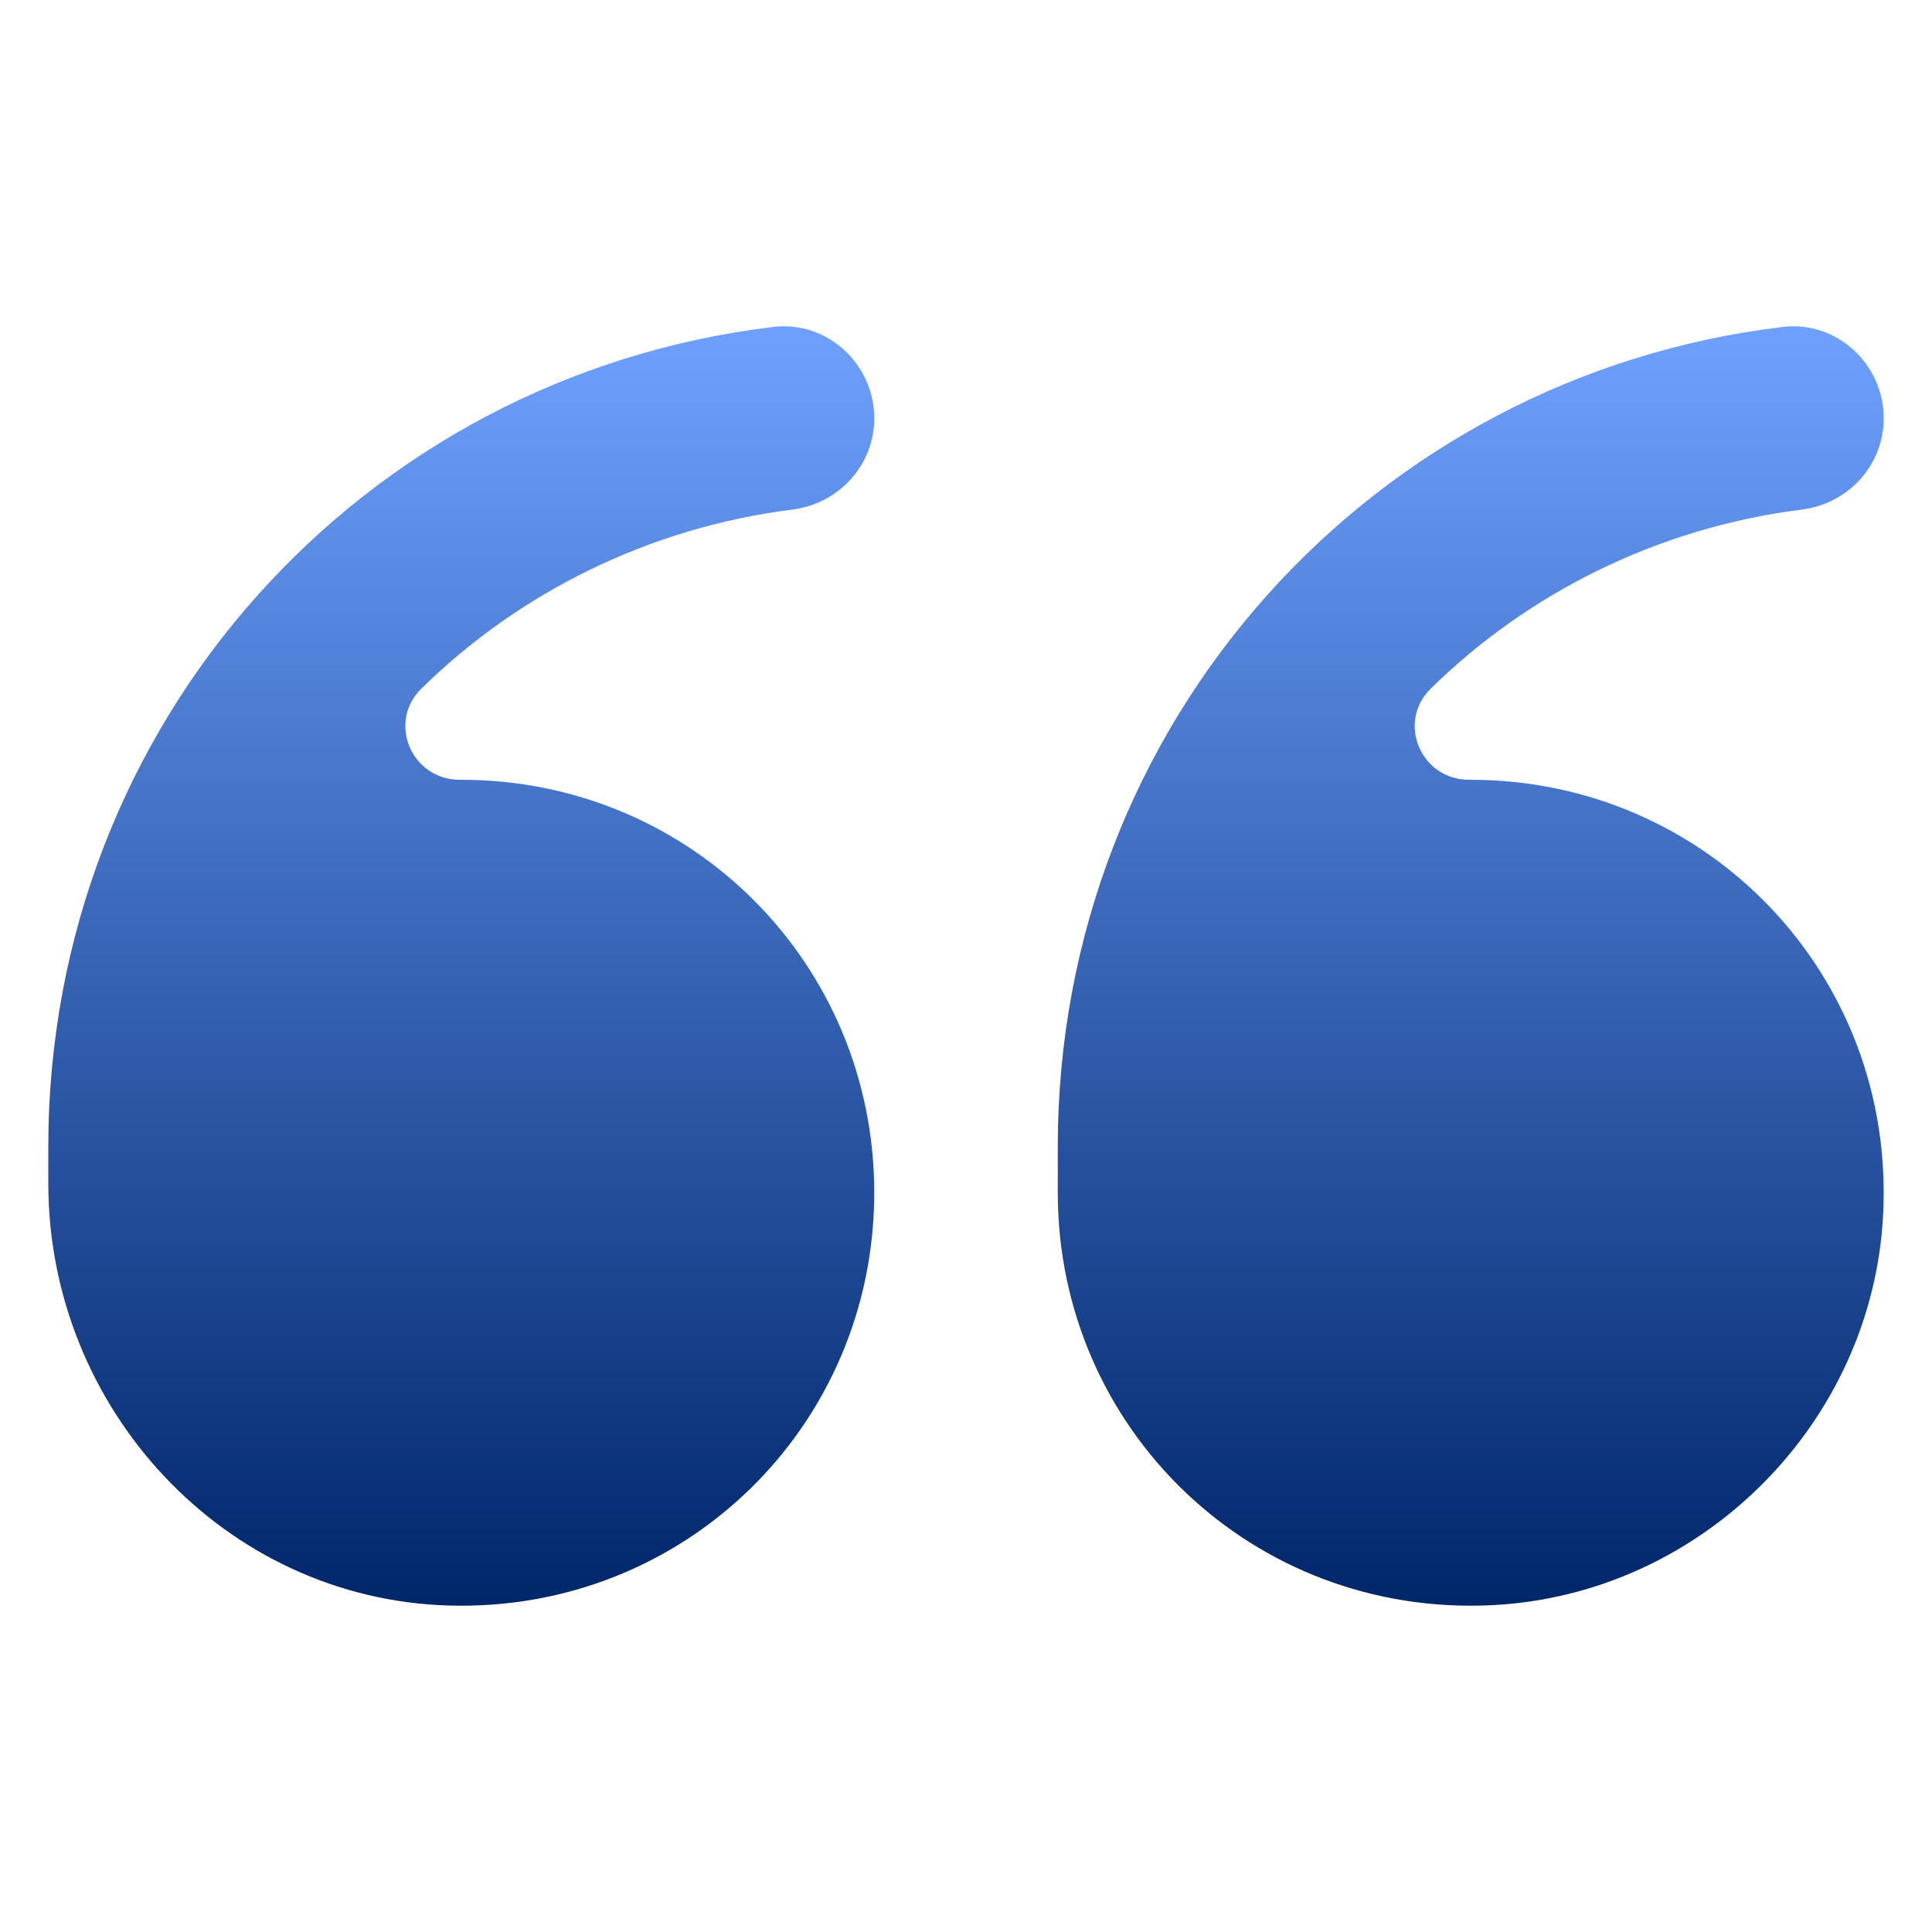
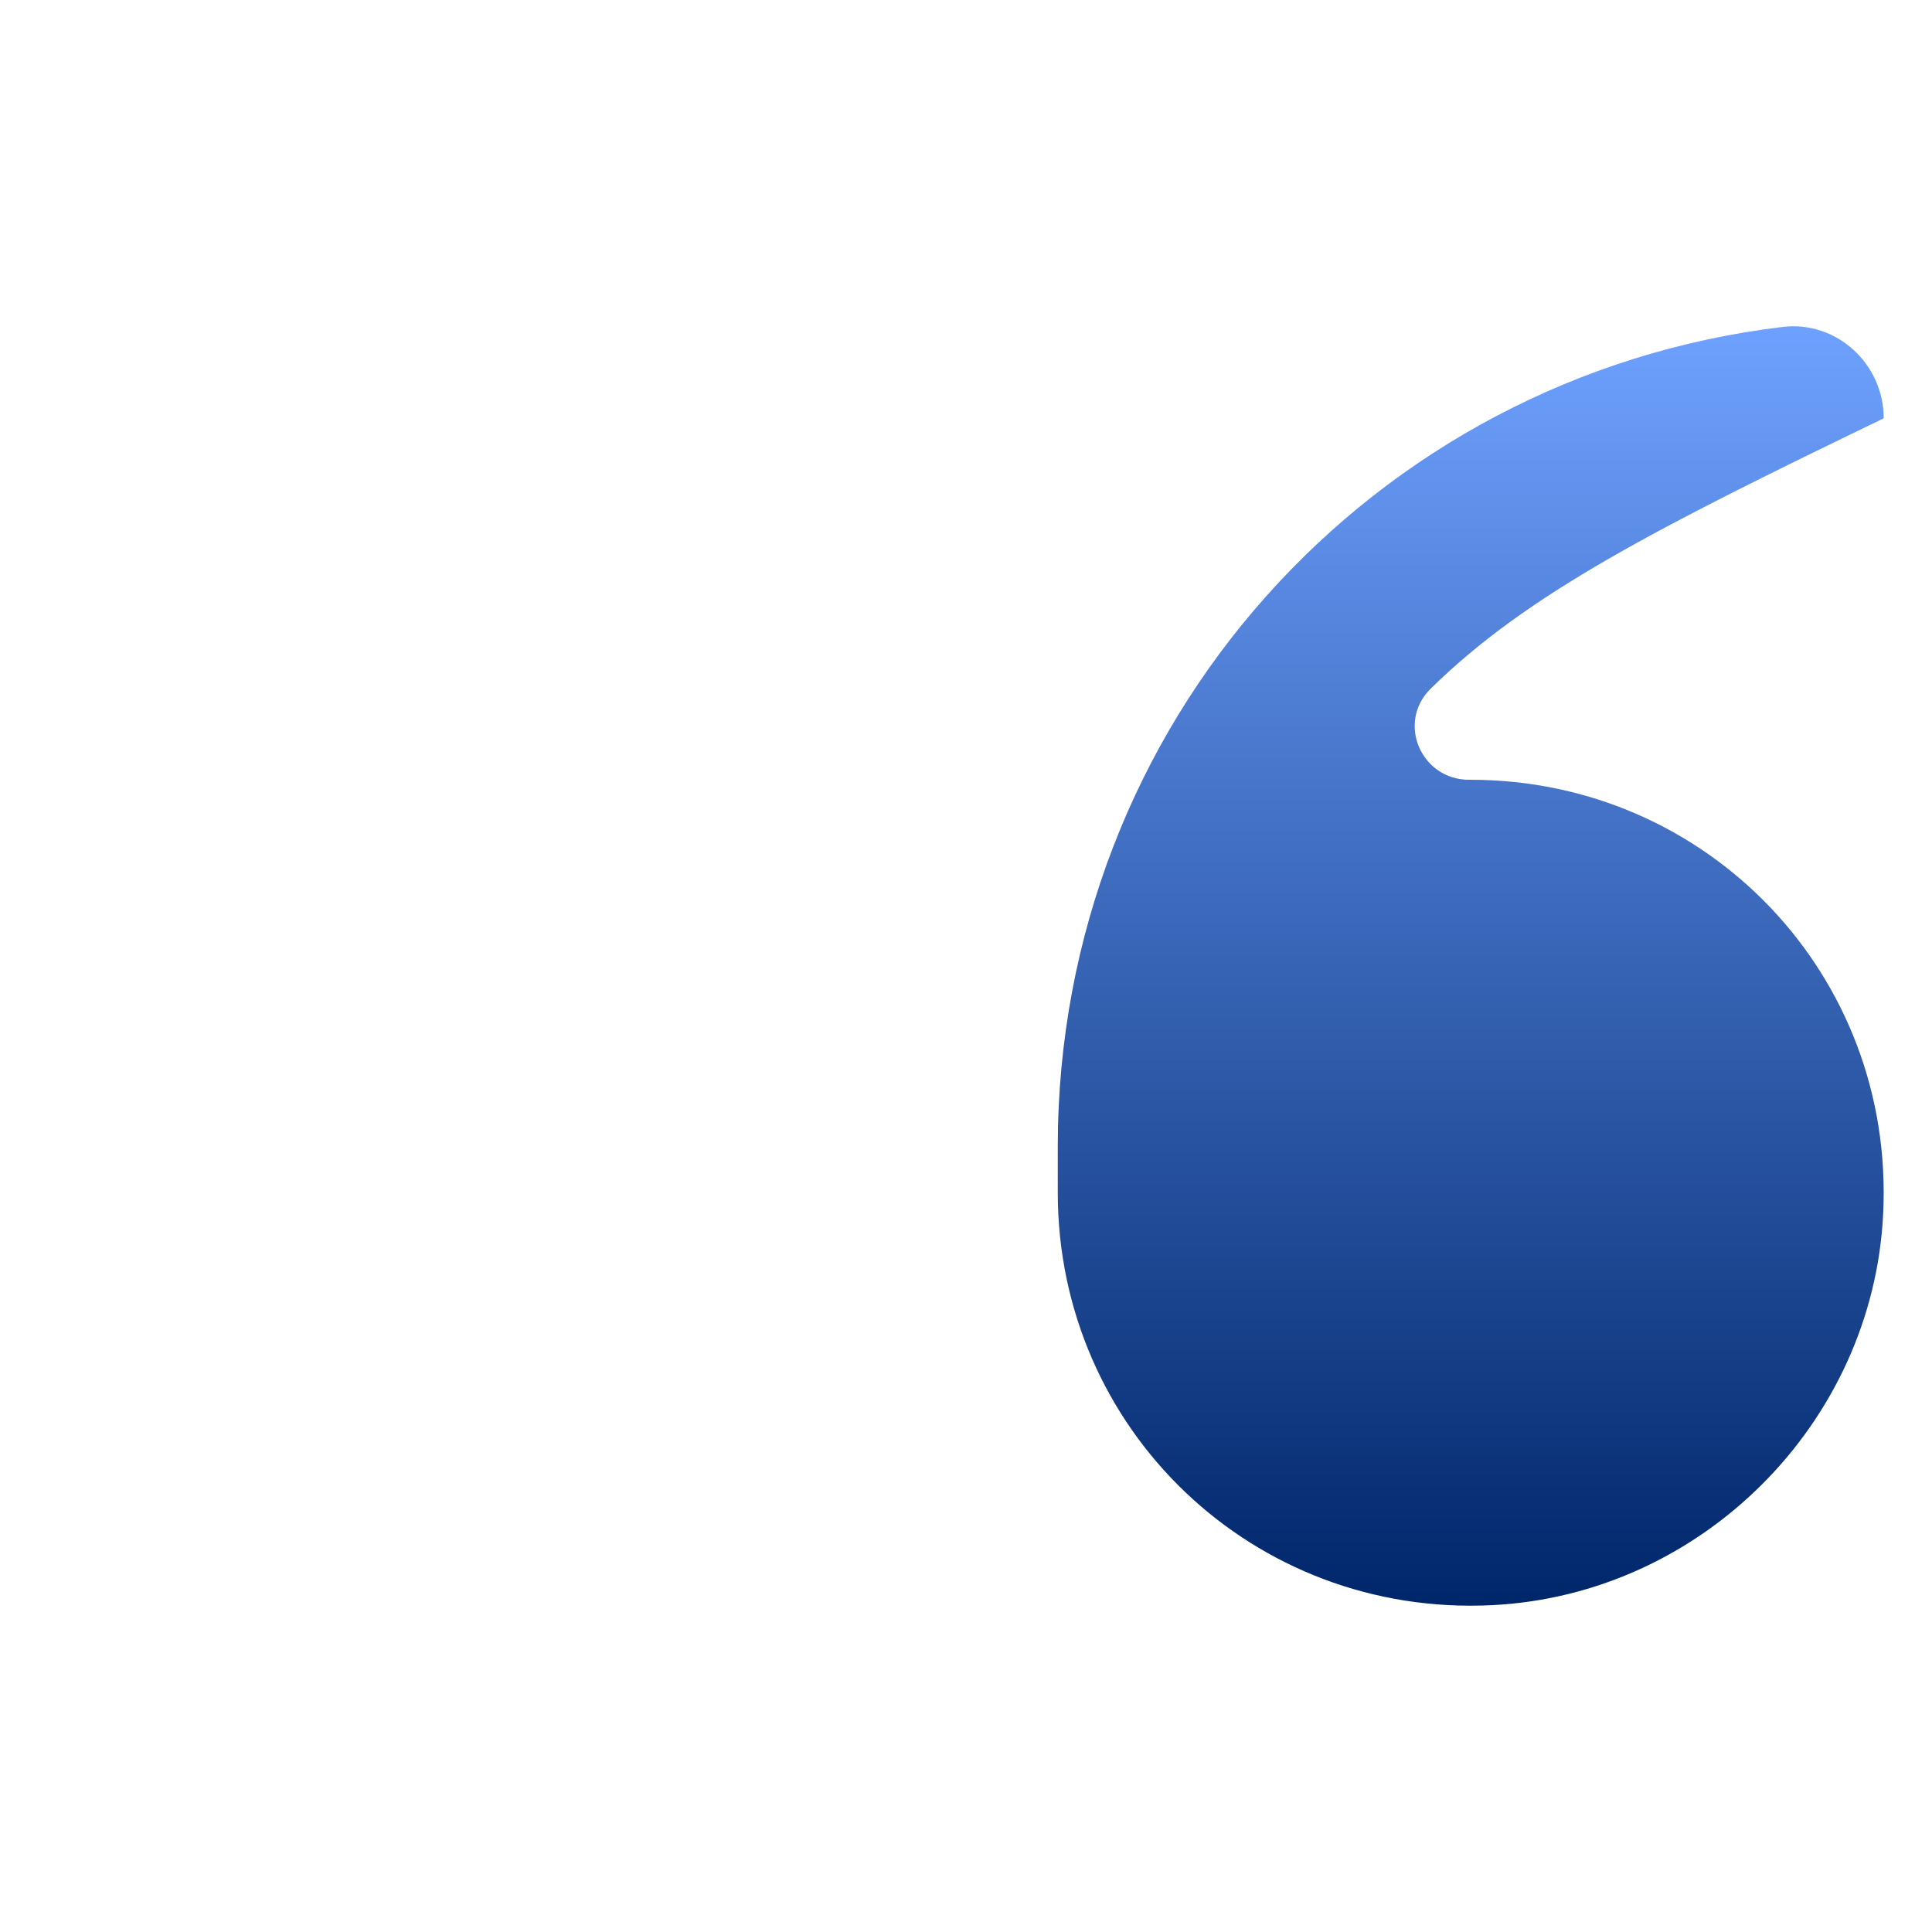
<svg xmlns="http://www.w3.org/2000/svg" width="46" height="46" viewBox="0 0 46 46" fill="none">
-   <path d="M25.185 28.396V27.306C25.185 17.196 32.67 8.957 42.445 7.784C43.73 7.63 44.85 8.666 44.85 9.96C44.85 11.077 44.006 11.994 42.898 12.133C39.455 12.567 36.37 14.13 34.065 16.396C33.246 17.201 33.834 18.571 34.983 18.566C34.993 18.566 35.004 18.566 35.015 18.566C40.65 18.566 45.121 23.212 44.837 28.908C44.59 33.889 40.508 37.971 35.527 38.218C29.831 38.502 25.185 34.031 25.185 28.396Z" fill="url(#paint0_linear_514_433)" />
-   <path d="M1.15 28.178L1.15 27.306C1.15 17.196 8.635 8.957 18.41 7.784C19.695 7.63 20.815 8.666 20.815 9.96C20.815 11.077 19.971 11.994 18.863 12.133C15.422 12.567 12.337 14.13 10.032 16.396C9.213 17.201 9.802 18.571 10.95 18.566C10.962 18.566 10.973 18.566 10.985 18.566C16.445 18.566 20.815 22.936 20.815 28.396C20.815 33.957 16.29 38.384 10.697 38.227C5.342 38.077 1.15 33.535 1.15 28.178Z" fill="url(#paint1_linear_514_433)" />
+   <path d="M25.185 28.396V27.306C25.185 17.196 32.67 8.957 42.445 7.784C43.73 7.63 44.85 8.666 44.85 9.96C39.455 12.567 36.37 14.13 34.065 16.396C33.246 17.201 33.834 18.571 34.983 18.566C34.993 18.566 35.004 18.566 35.015 18.566C40.65 18.566 45.121 23.212 44.837 28.908C44.59 33.889 40.508 37.971 35.527 38.218C29.831 38.502 25.185 34.031 25.185 28.396Z" fill="url(#paint0_linear_514_433)" />
  <defs>
    <linearGradient id="paint0_linear_514_433" x1="35.017" y1="7.769" x2="35.017" y2="38.231" gradientUnits="userSpaceOnUse">
      <stop stop-color="#6EA1FF" />
      <stop offset="1" stop-color="#00266A" />
    </linearGradient>
    <linearGradient id="paint1_linear_514_433" x1="10.982" y1="7.769" x2="10.982" y2="38.231" gradientUnits="userSpaceOnUse">
      <stop stop-color="#6EA1FF" />
      <stop offset="1" stop-color="#00266A" />
    </linearGradient>
  </defs>
</svg>